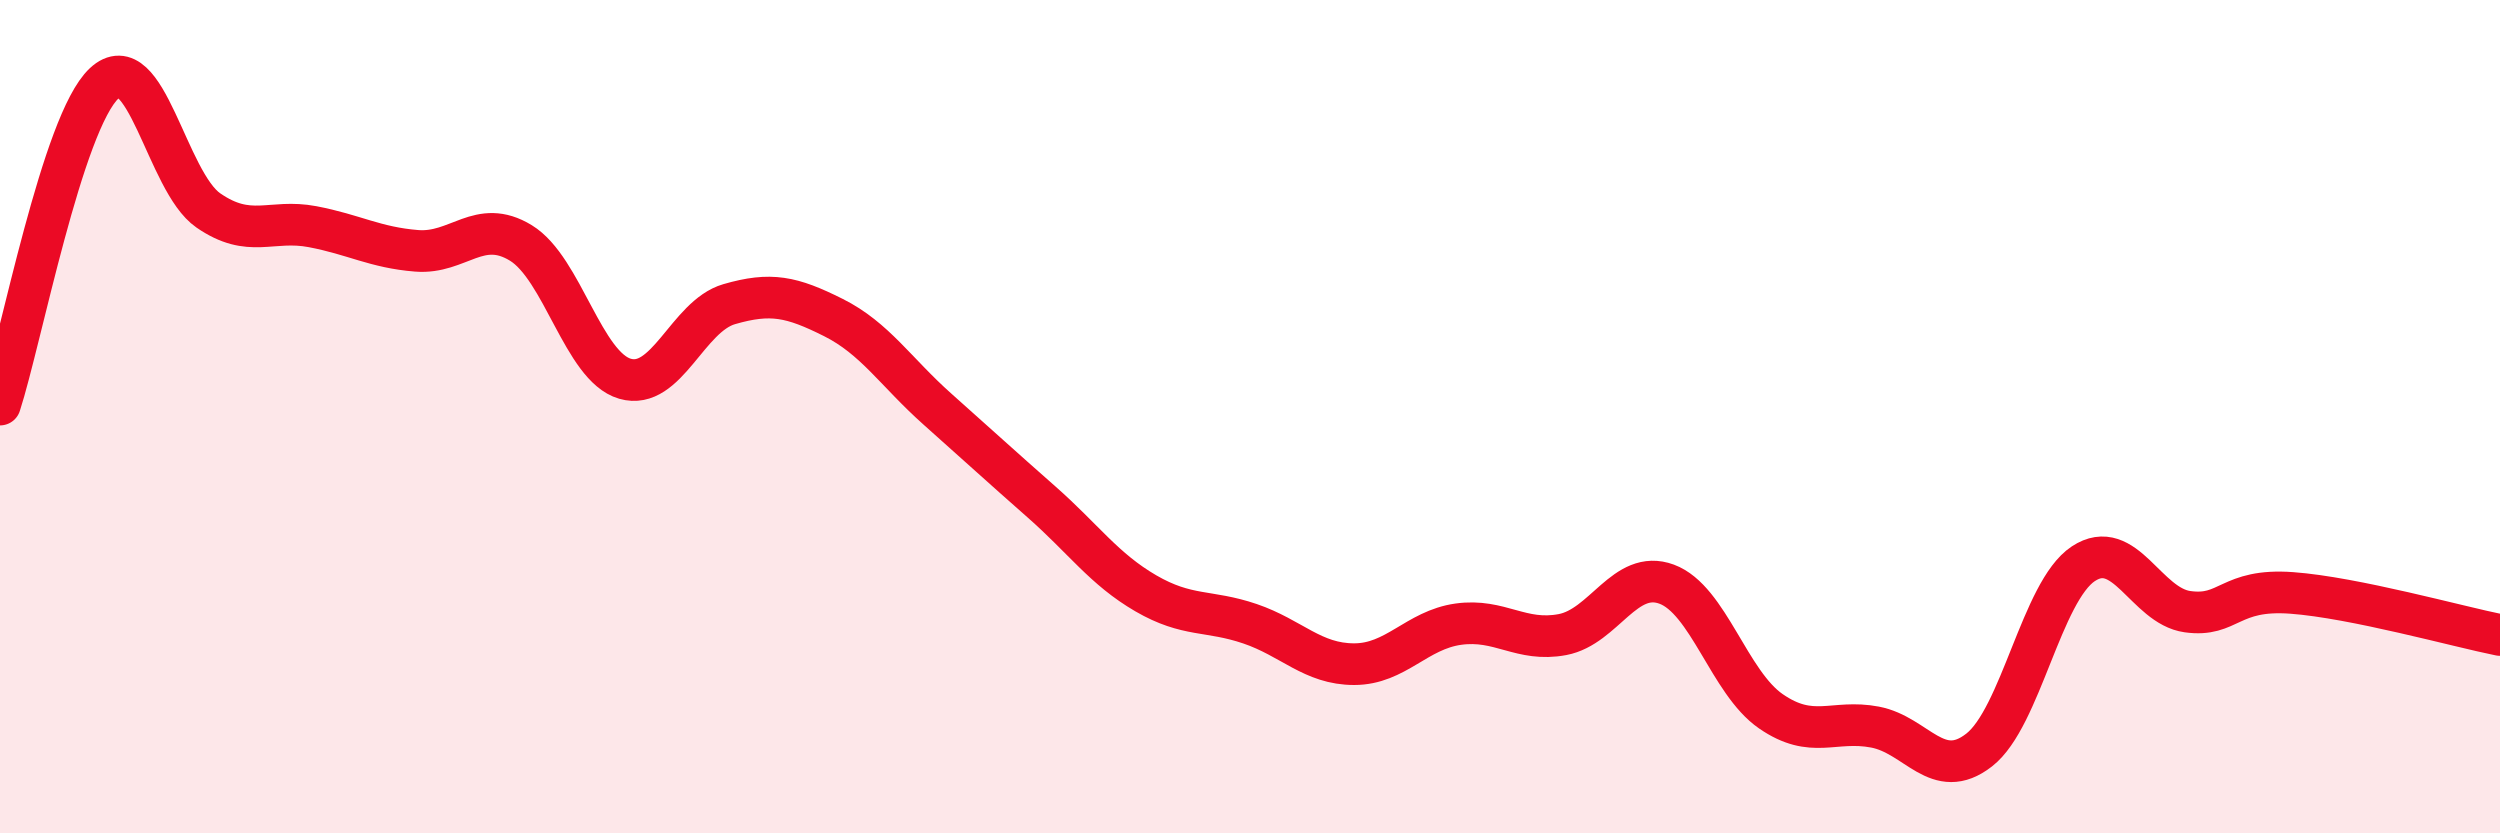
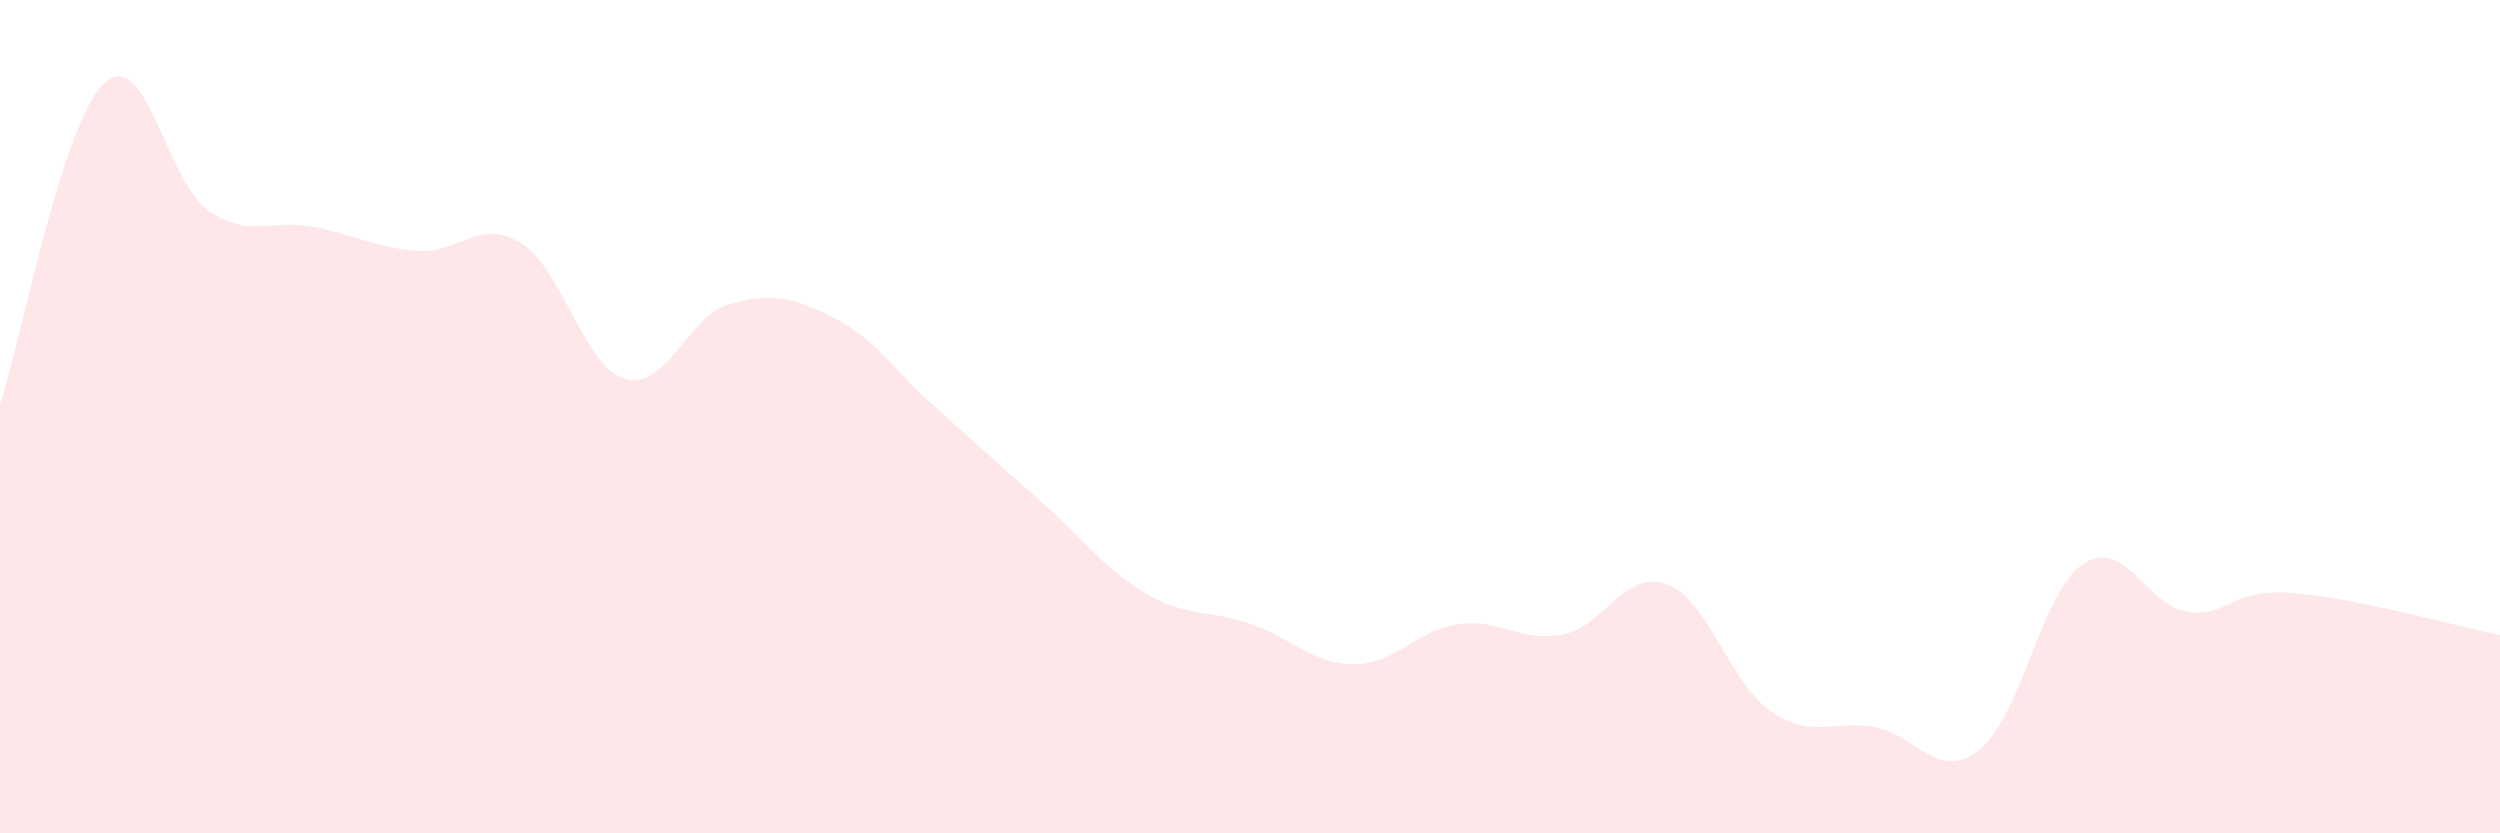
<svg xmlns="http://www.w3.org/2000/svg" width="60" height="20" viewBox="0 0 60 20">
  <path d="M 0,9.71 C 0.5,8.17 1.5,2.93 2.5,2 C 3.5,1.07 4,4.36 5,5.05 C 6,5.74 6.5,5.25 7.5,5.44 C 8.5,5.63 9,5.94 10,6.02 C 11,6.1 11.5,5.22 12.5,5.83 C 13.5,6.44 14,8.8 15,9.09 C 16,9.38 16.5,7.59 17.5,7.3 C 18.5,7.01 19,7.12 20,7.62 C 21,8.12 21.5,8.93 22.5,9.82 C 23.5,10.71 24,11.17 25,12.05 C 26,12.93 26.5,13.66 27.5,14.24 C 28.5,14.82 29,14.63 30,14.97 C 31,15.31 31.5,15.94 32.5,15.94 C 33.5,15.94 34,15.12 35,14.98 C 36,14.84 36.5,15.42 37.5,15.23 C 38.5,15.04 39,13.65 40,14.02 C 41,14.39 41.5,16.38 42.5,17.07 C 43.5,17.76 44,17.26 45,17.45 C 46,17.64 46.5,18.78 47.5,18 C 48.5,17.22 49,14.19 50,13.53 C 51,12.87 51.5,14.54 52.5,14.68 C 53.5,14.82 53.5,14.12 55,14.23 C 56.5,14.34 59,15.04 60,15.24L60 20L0 20Z" fill="#EB0A25" opacity="0.1" stroke-linecap="round" stroke-linejoin="round" />
-   <path d="M 0,9.71 C 0.5,8.17 1.5,2.93 2.5,2 C 3.5,1.07 4,4.36 5,5.05 C 6,5.74 6.5,5.25 7.5,5.44 C 8.5,5.63 9,5.94 10,6.02 C 11,6.1 11.5,5.22 12.5,5.83 C 13.5,6.44 14,8.8 15,9.09 C 16,9.38 16.5,7.59 17.5,7.3 C 18.5,7.01 19,7.12 20,7.62 C 21,8.12 21.5,8.93 22.5,9.82 C 23.5,10.71 24,11.17 25,12.05 C 26,12.93 26.5,13.66 27.5,14.24 C 28.5,14.82 29,14.63 30,14.97 C 31,15.31 31.5,15.94 32.5,15.94 C 33.5,15.94 34,15.12 35,14.98 C 36,14.84 36.5,15.42 37.5,15.23 C 38.5,15.04 39,13.65 40,14.02 C 41,14.39 41.5,16.38 42.5,17.07 C 43.5,17.76 44,17.26 45,17.45 C 46,17.64 46.5,18.78 47.5,18 C 48.5,17.22 49,14.19 50,13.53 C 51,12.87 51.5,14.54 52.5,14.68 C 53.5,14.82 53.5,14.12 55,14.23 C 56.5,14.34 59,15.04 60,15.24" stroke="#EB0A25" stroke-width="1" fill="none" stroke-linecap="round" stroke-linejoin="round" />
</svg>